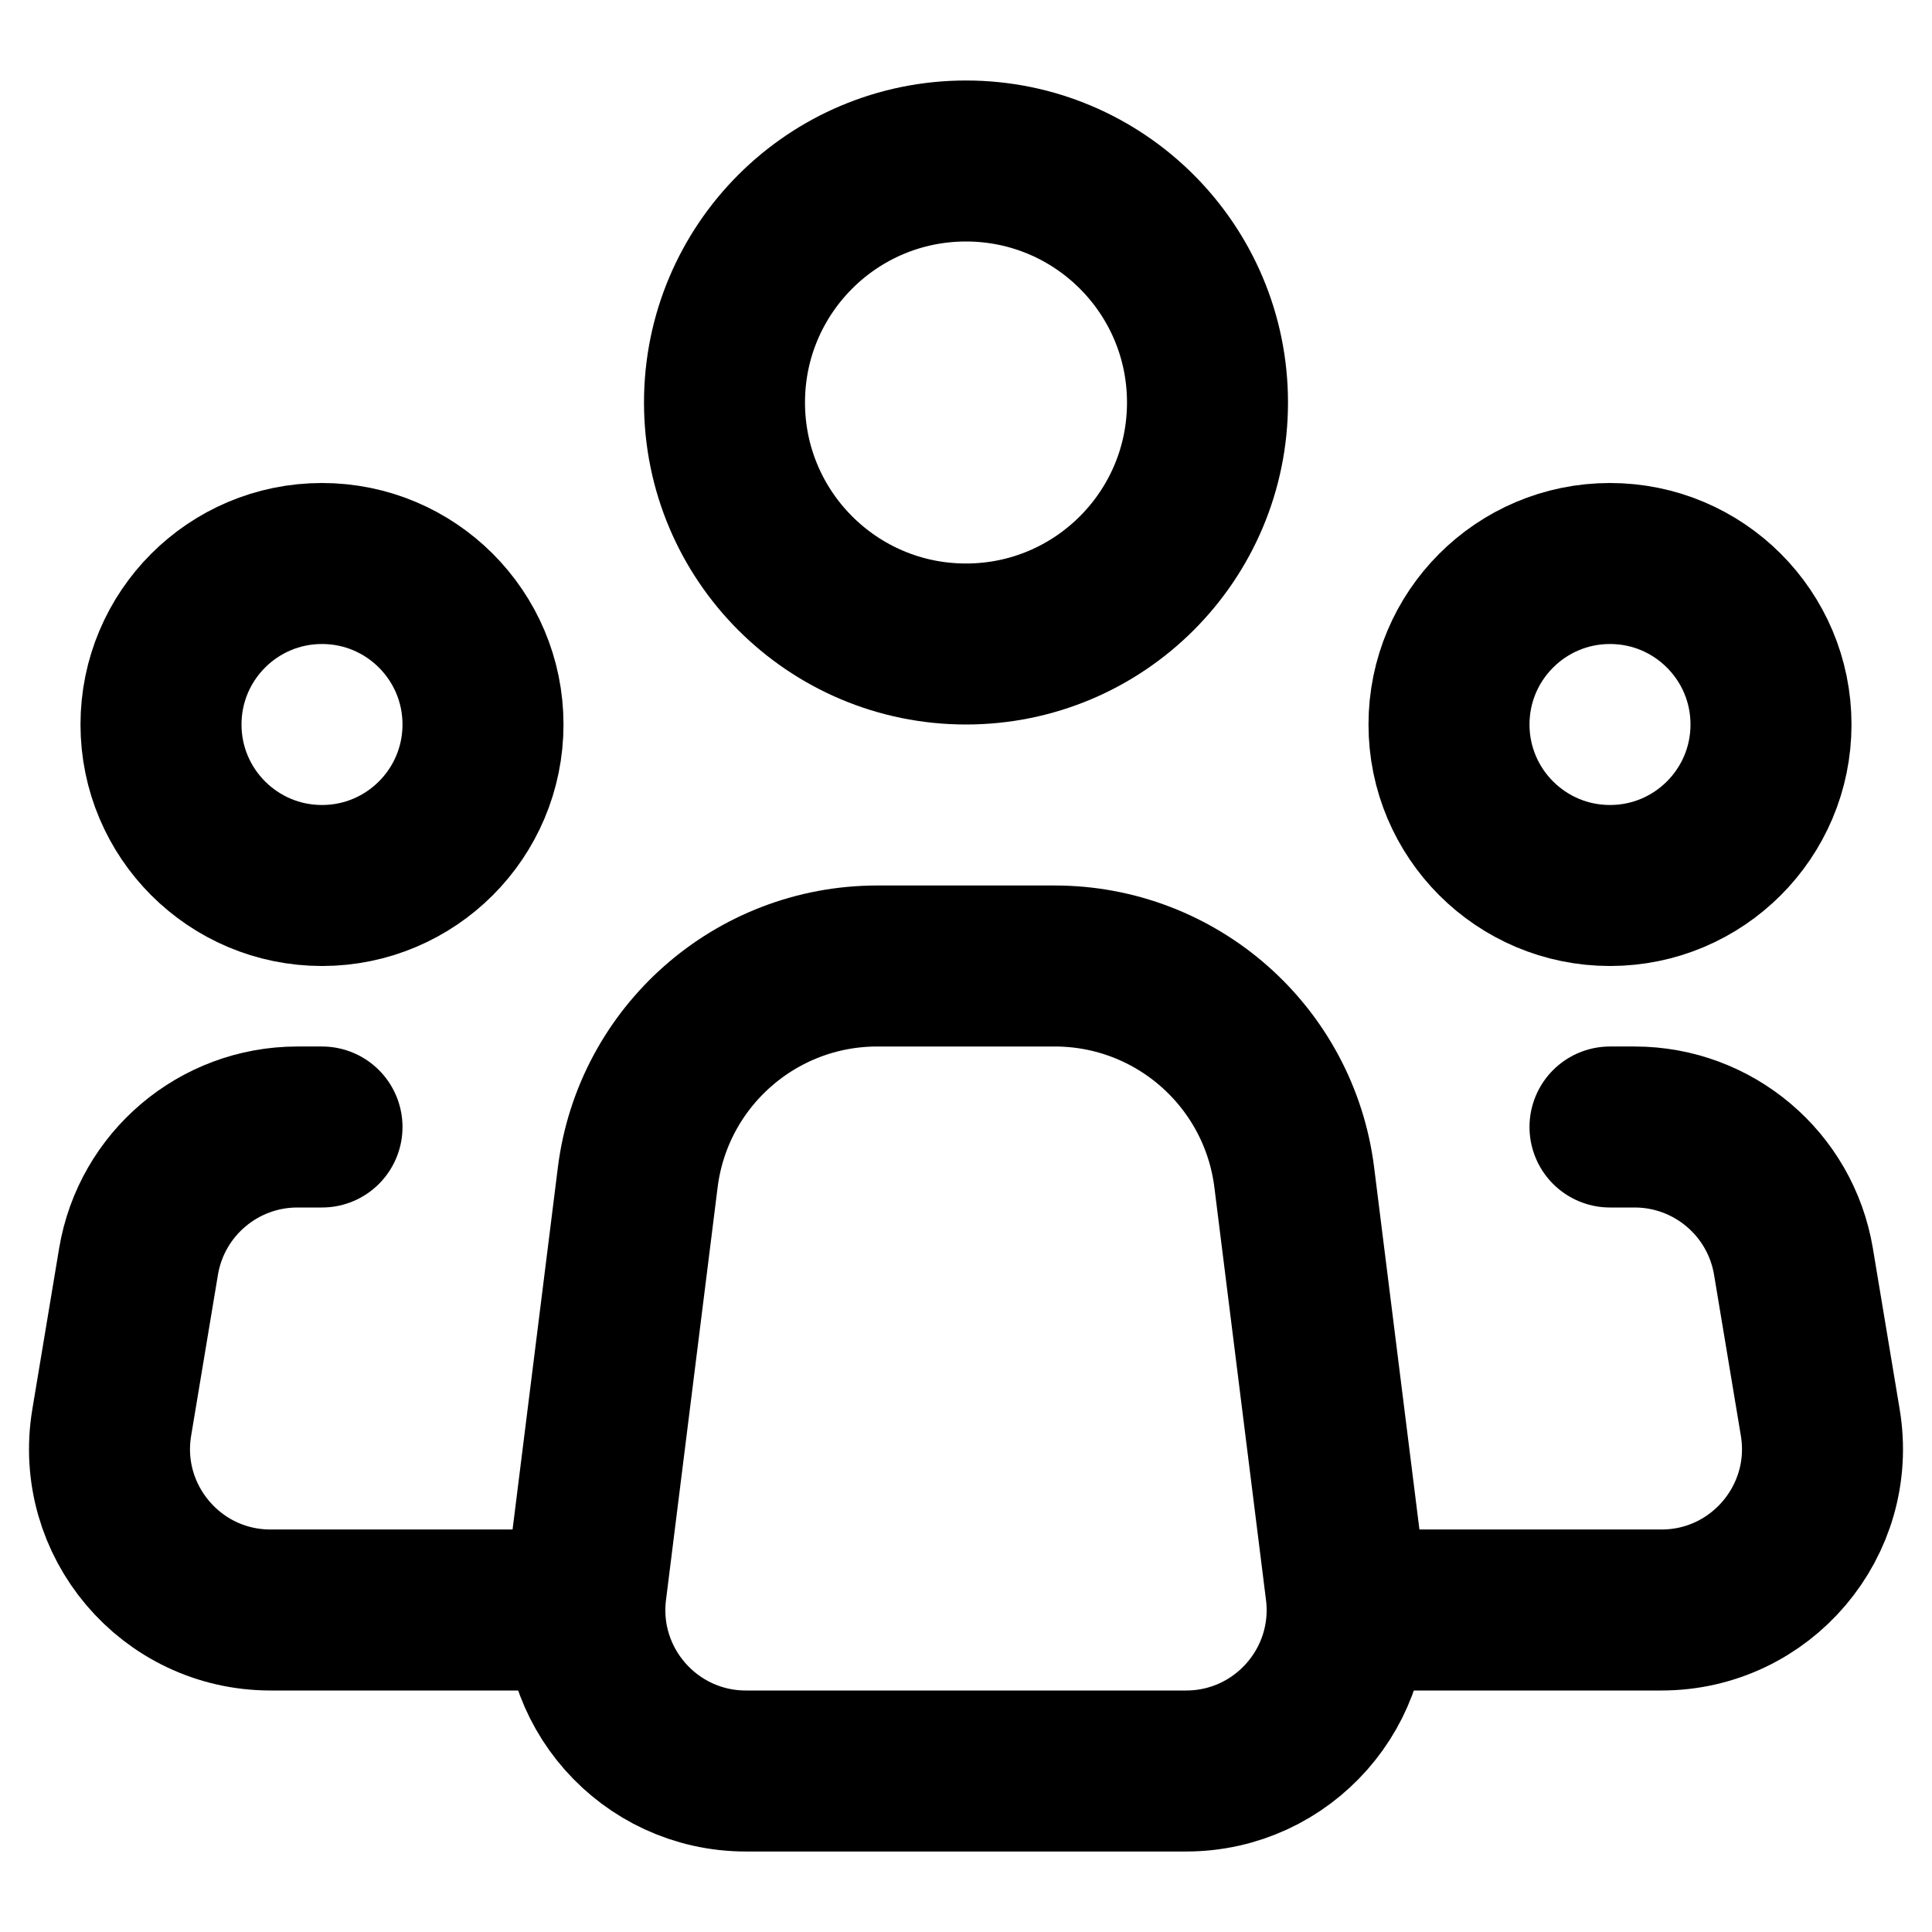
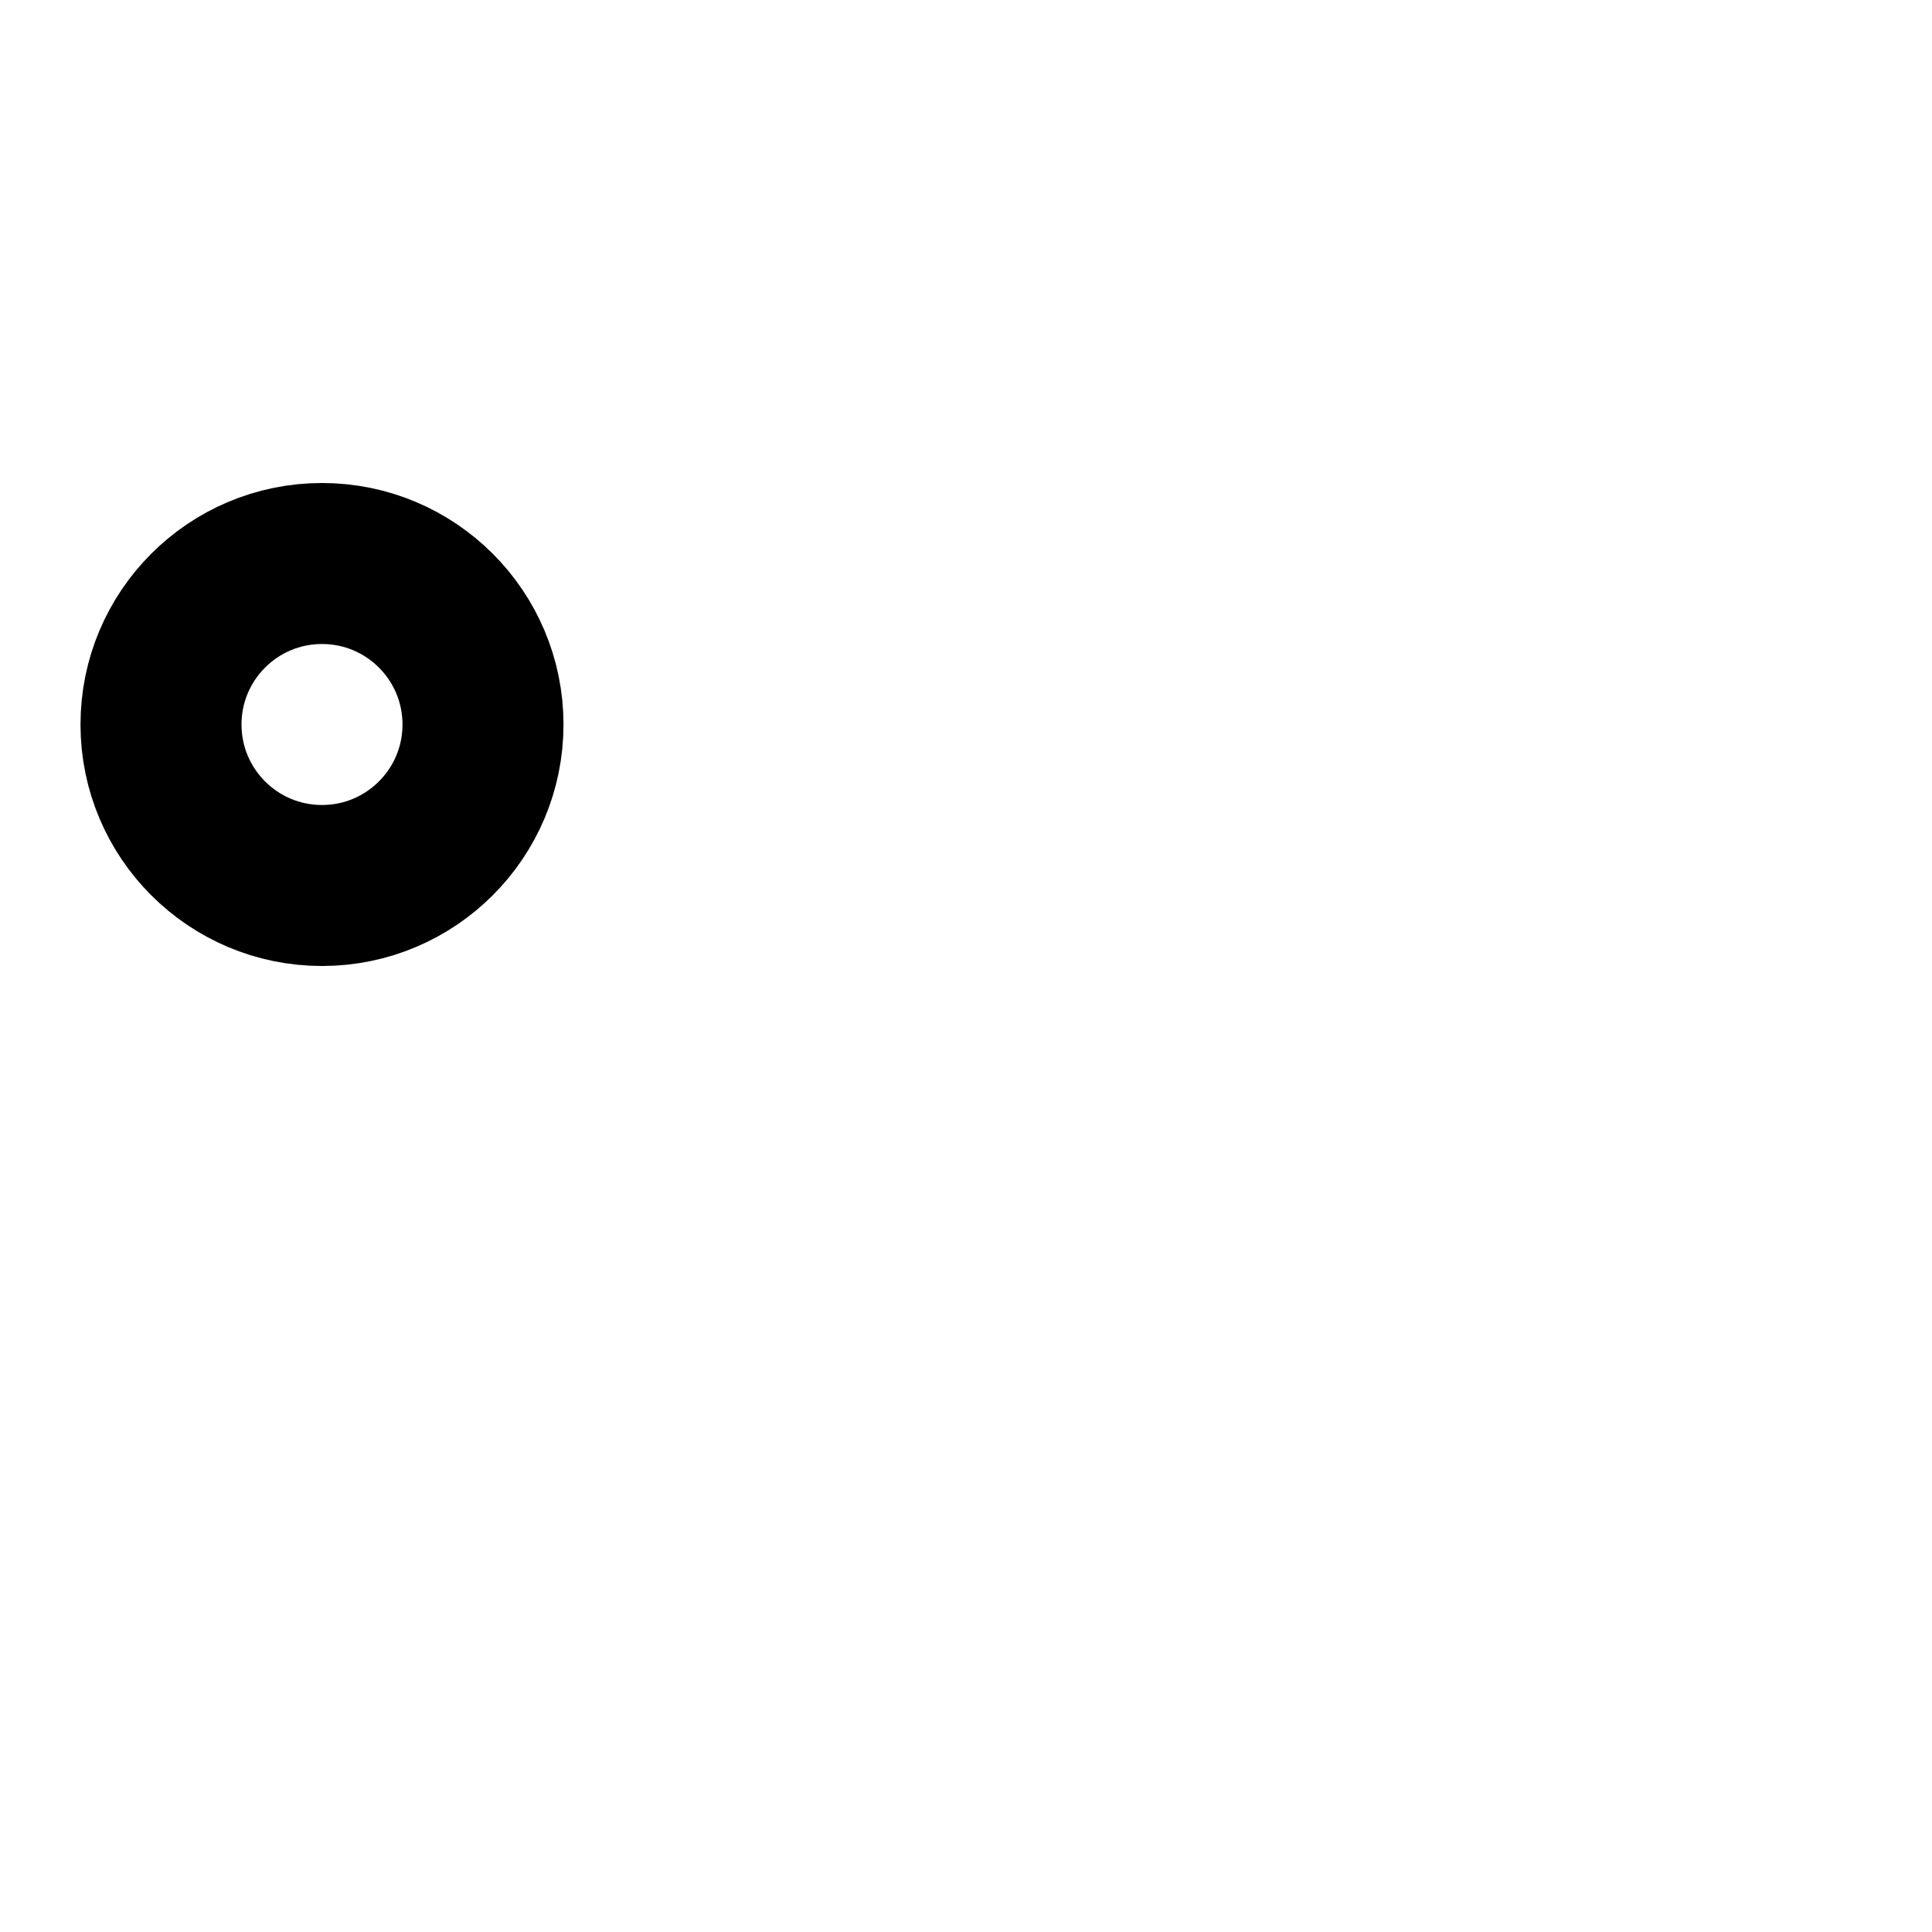
<svg xmlns="http://www.w3.org/2000/svg" width="24" height="24" viewBox="0 0 24 24" fill="none">
-   <path d="M16.719 19.752L16.078 14.628C15.891 13.127 14.615 12 13.102 12H12H10.898C9.385 12 8.109 13.127 7.922 14.628L7.281 19.752C7.132 20.946 8.063 22 9.266 22H12H14.734C15.937 22 16.868 20.946 16.719 19.752Z" stroke="currentColor" stroke-width="2" stroke-linecap="round" stroke-linejoin="round" />
-   <circle cx="12" cy="5" r="3" stroke="currentColor" stroke-width="2" />
  <circle cx="4" cy="9" r="2" stroke="currentColor" stroke-width="2" />
-   <circle cx="20" cy="9" r="2" stroke="currentColor" stroke-width="2" />
-   <path d="M4 14H3.694C2.717 14 1.882 14.707 1.721 15.671L1.388 17.671C1.185 18.89 2.125 20 3.361 20H7" stroke="currentColor" stroke-width="2" stroke-linecap="round" stroke-linejoin="round" />
-   <path d="M20 14H20.306C21.283 14 22.118 14.707 22.279 15.671L22.612 17.671C22.815 18.89 21.875 20 20.639 20C19.477 20 18.095 20 17 20" stroke="currentColor" stroke-width="2" stroke-linecap="round" stroke-linejoin="round" />
</svg>